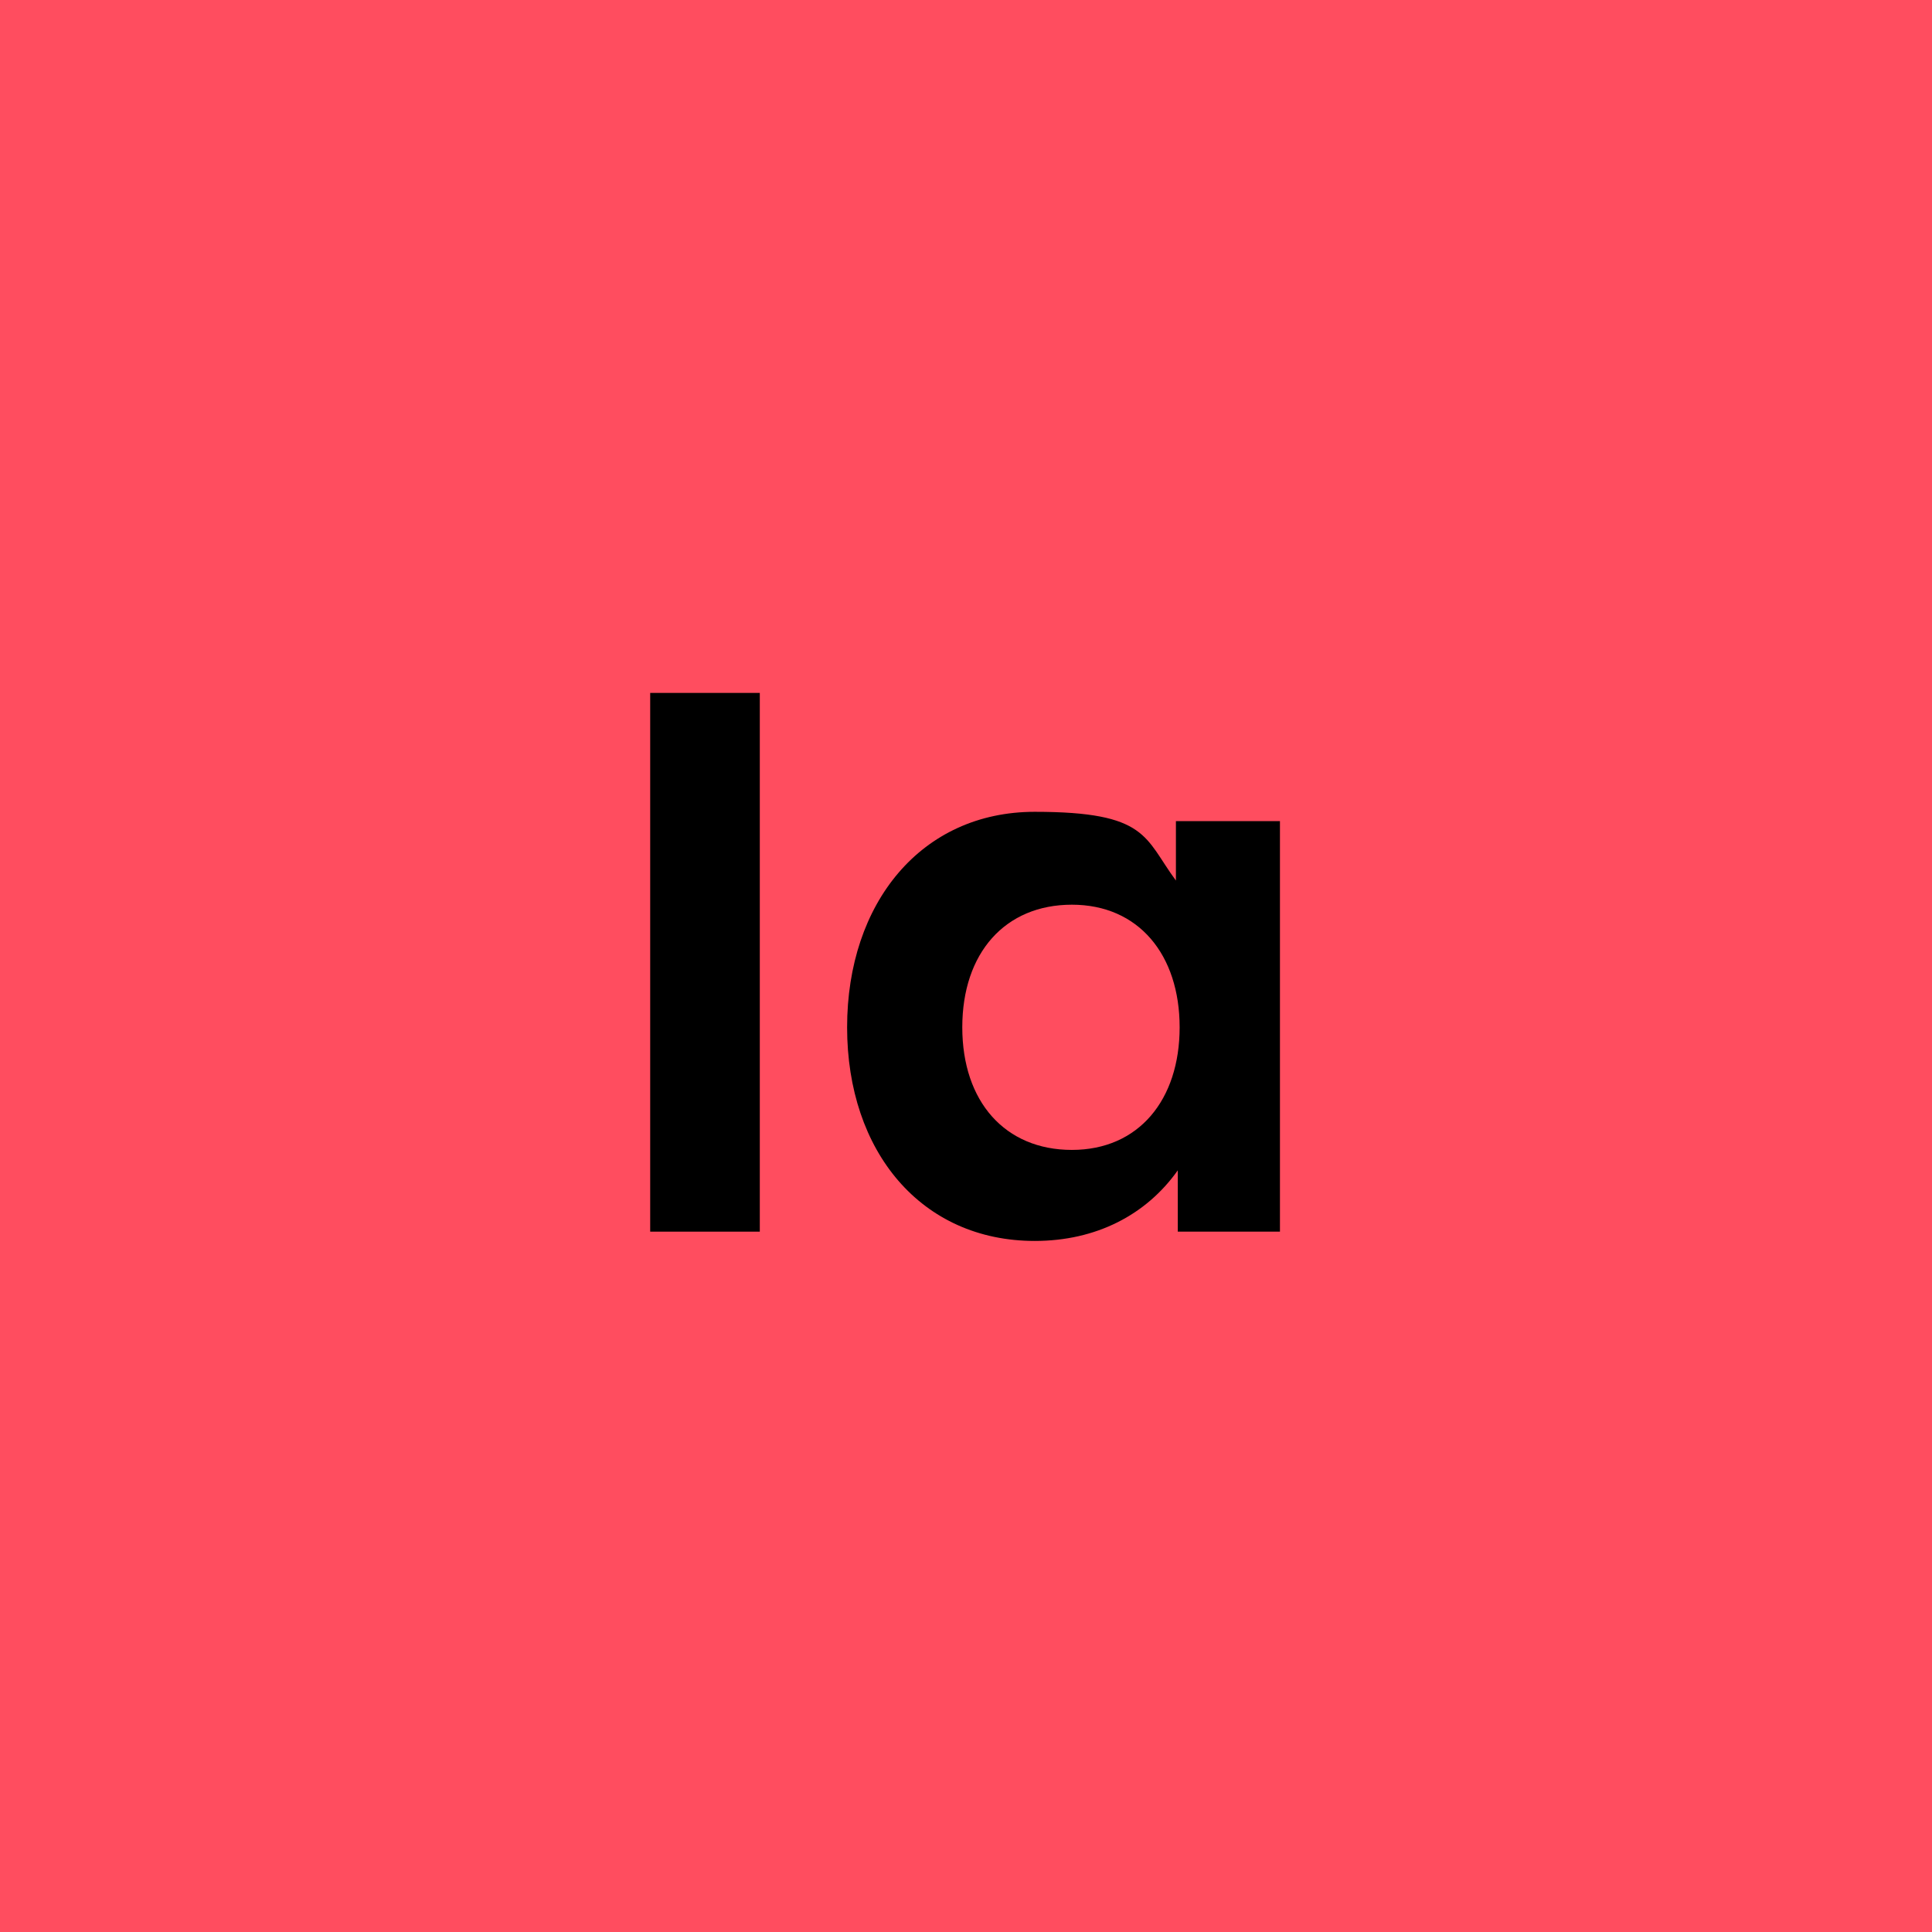
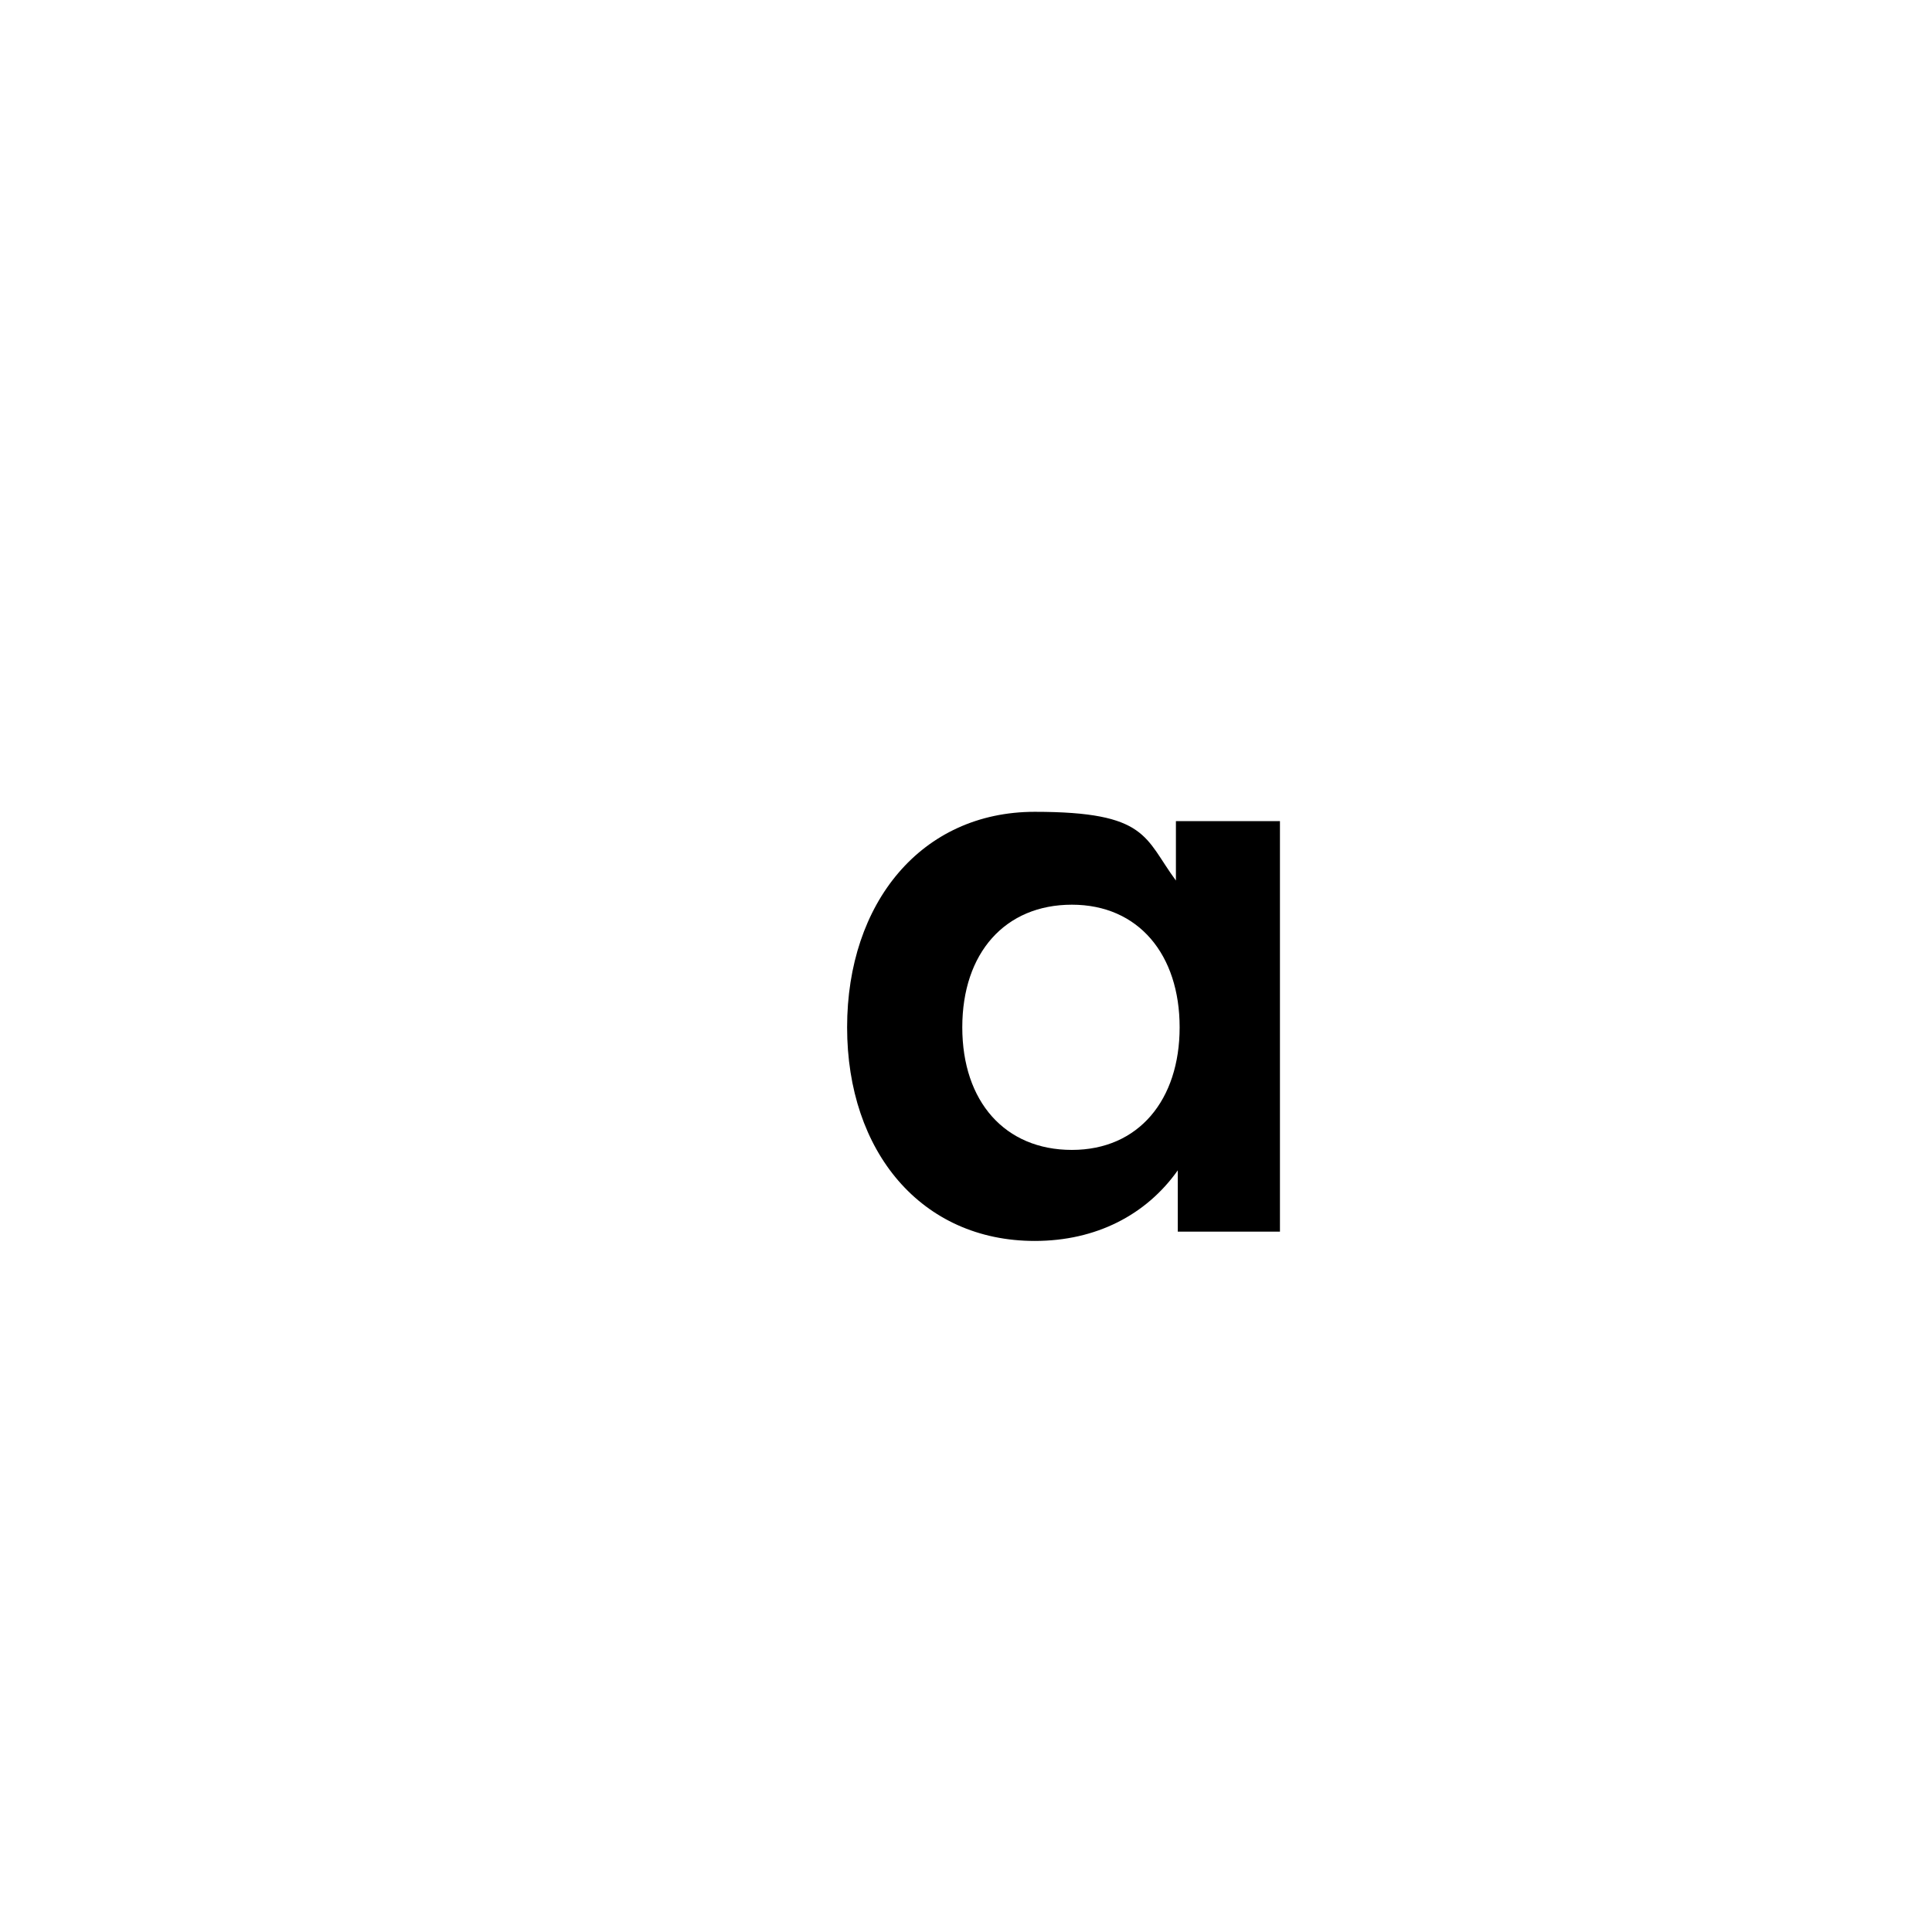
<svg xmlns="http://www.w3.org/2000/svg" id="Layer_1" data-name="Layer 1" version="1.1" viewBox="0 0 104 104">
  <defs>
    <style>
      .cls-1 {
        fill: #ff4d5f;
      }

      .cls-1, .cls-2 {
        stroke-width: 0px;
      }

      .cls-2 {
        fill: #000;
      }

      .cls-3 {
        isolation: isolate;
      }
    </style>
  </defs>
-   <rect class="cls-1" width="104" height="104" />
  <g class="cls-3">
-     <path class="cls-2" d="M35,37.3h5.9v29h-5.9v-29Z" />
    <path class="cls-2" d="M63.3,44.2h5.6v22.1h-5.5v-3.3c-1.7,2.4-4.4,3.8-7.7,3.8-6.1,0-10.1-4.8-10.1-11.5s4-11.6,10.1-11.6,5.9,1.4,7.6,3.7v-3.2ZM63.5,55.3c0-3.9-2.2-6.6-5.8-6.6s-5.9,2.6-5.9,6.6,2.3,6.6,5.9,6.6,5.8-2.7,5.8-6.6Z" />
  </g>
</svg>